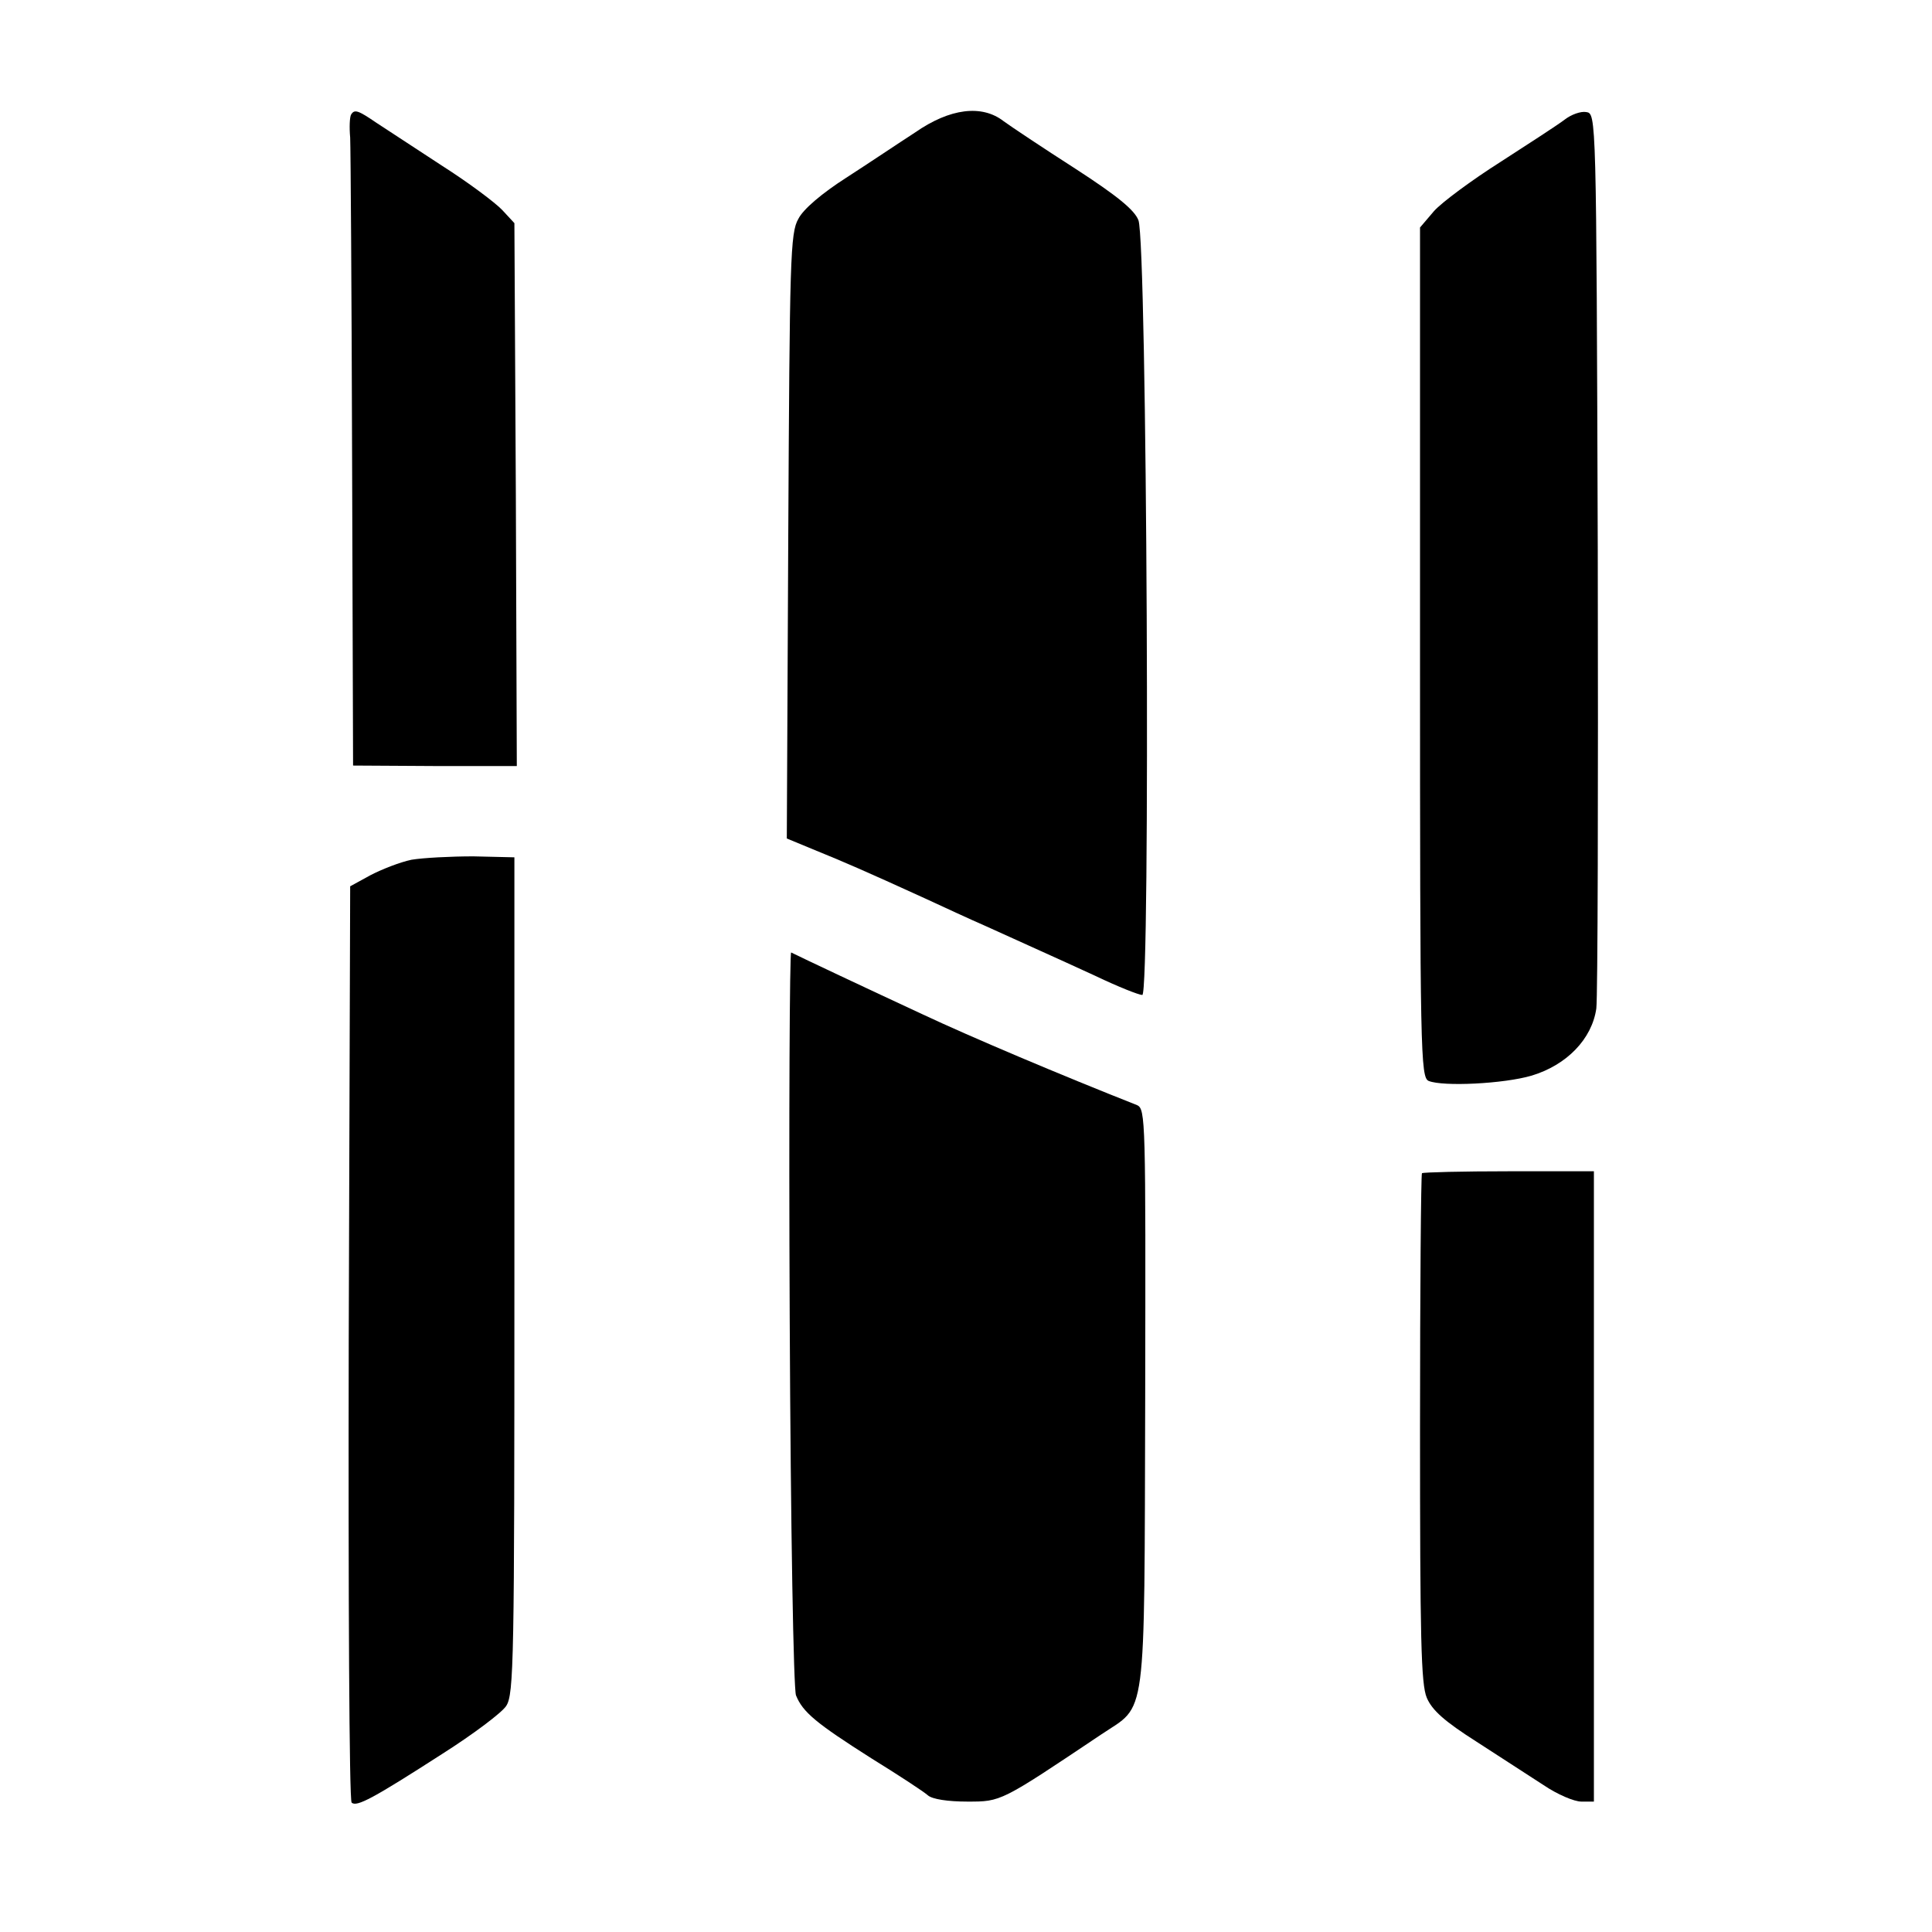
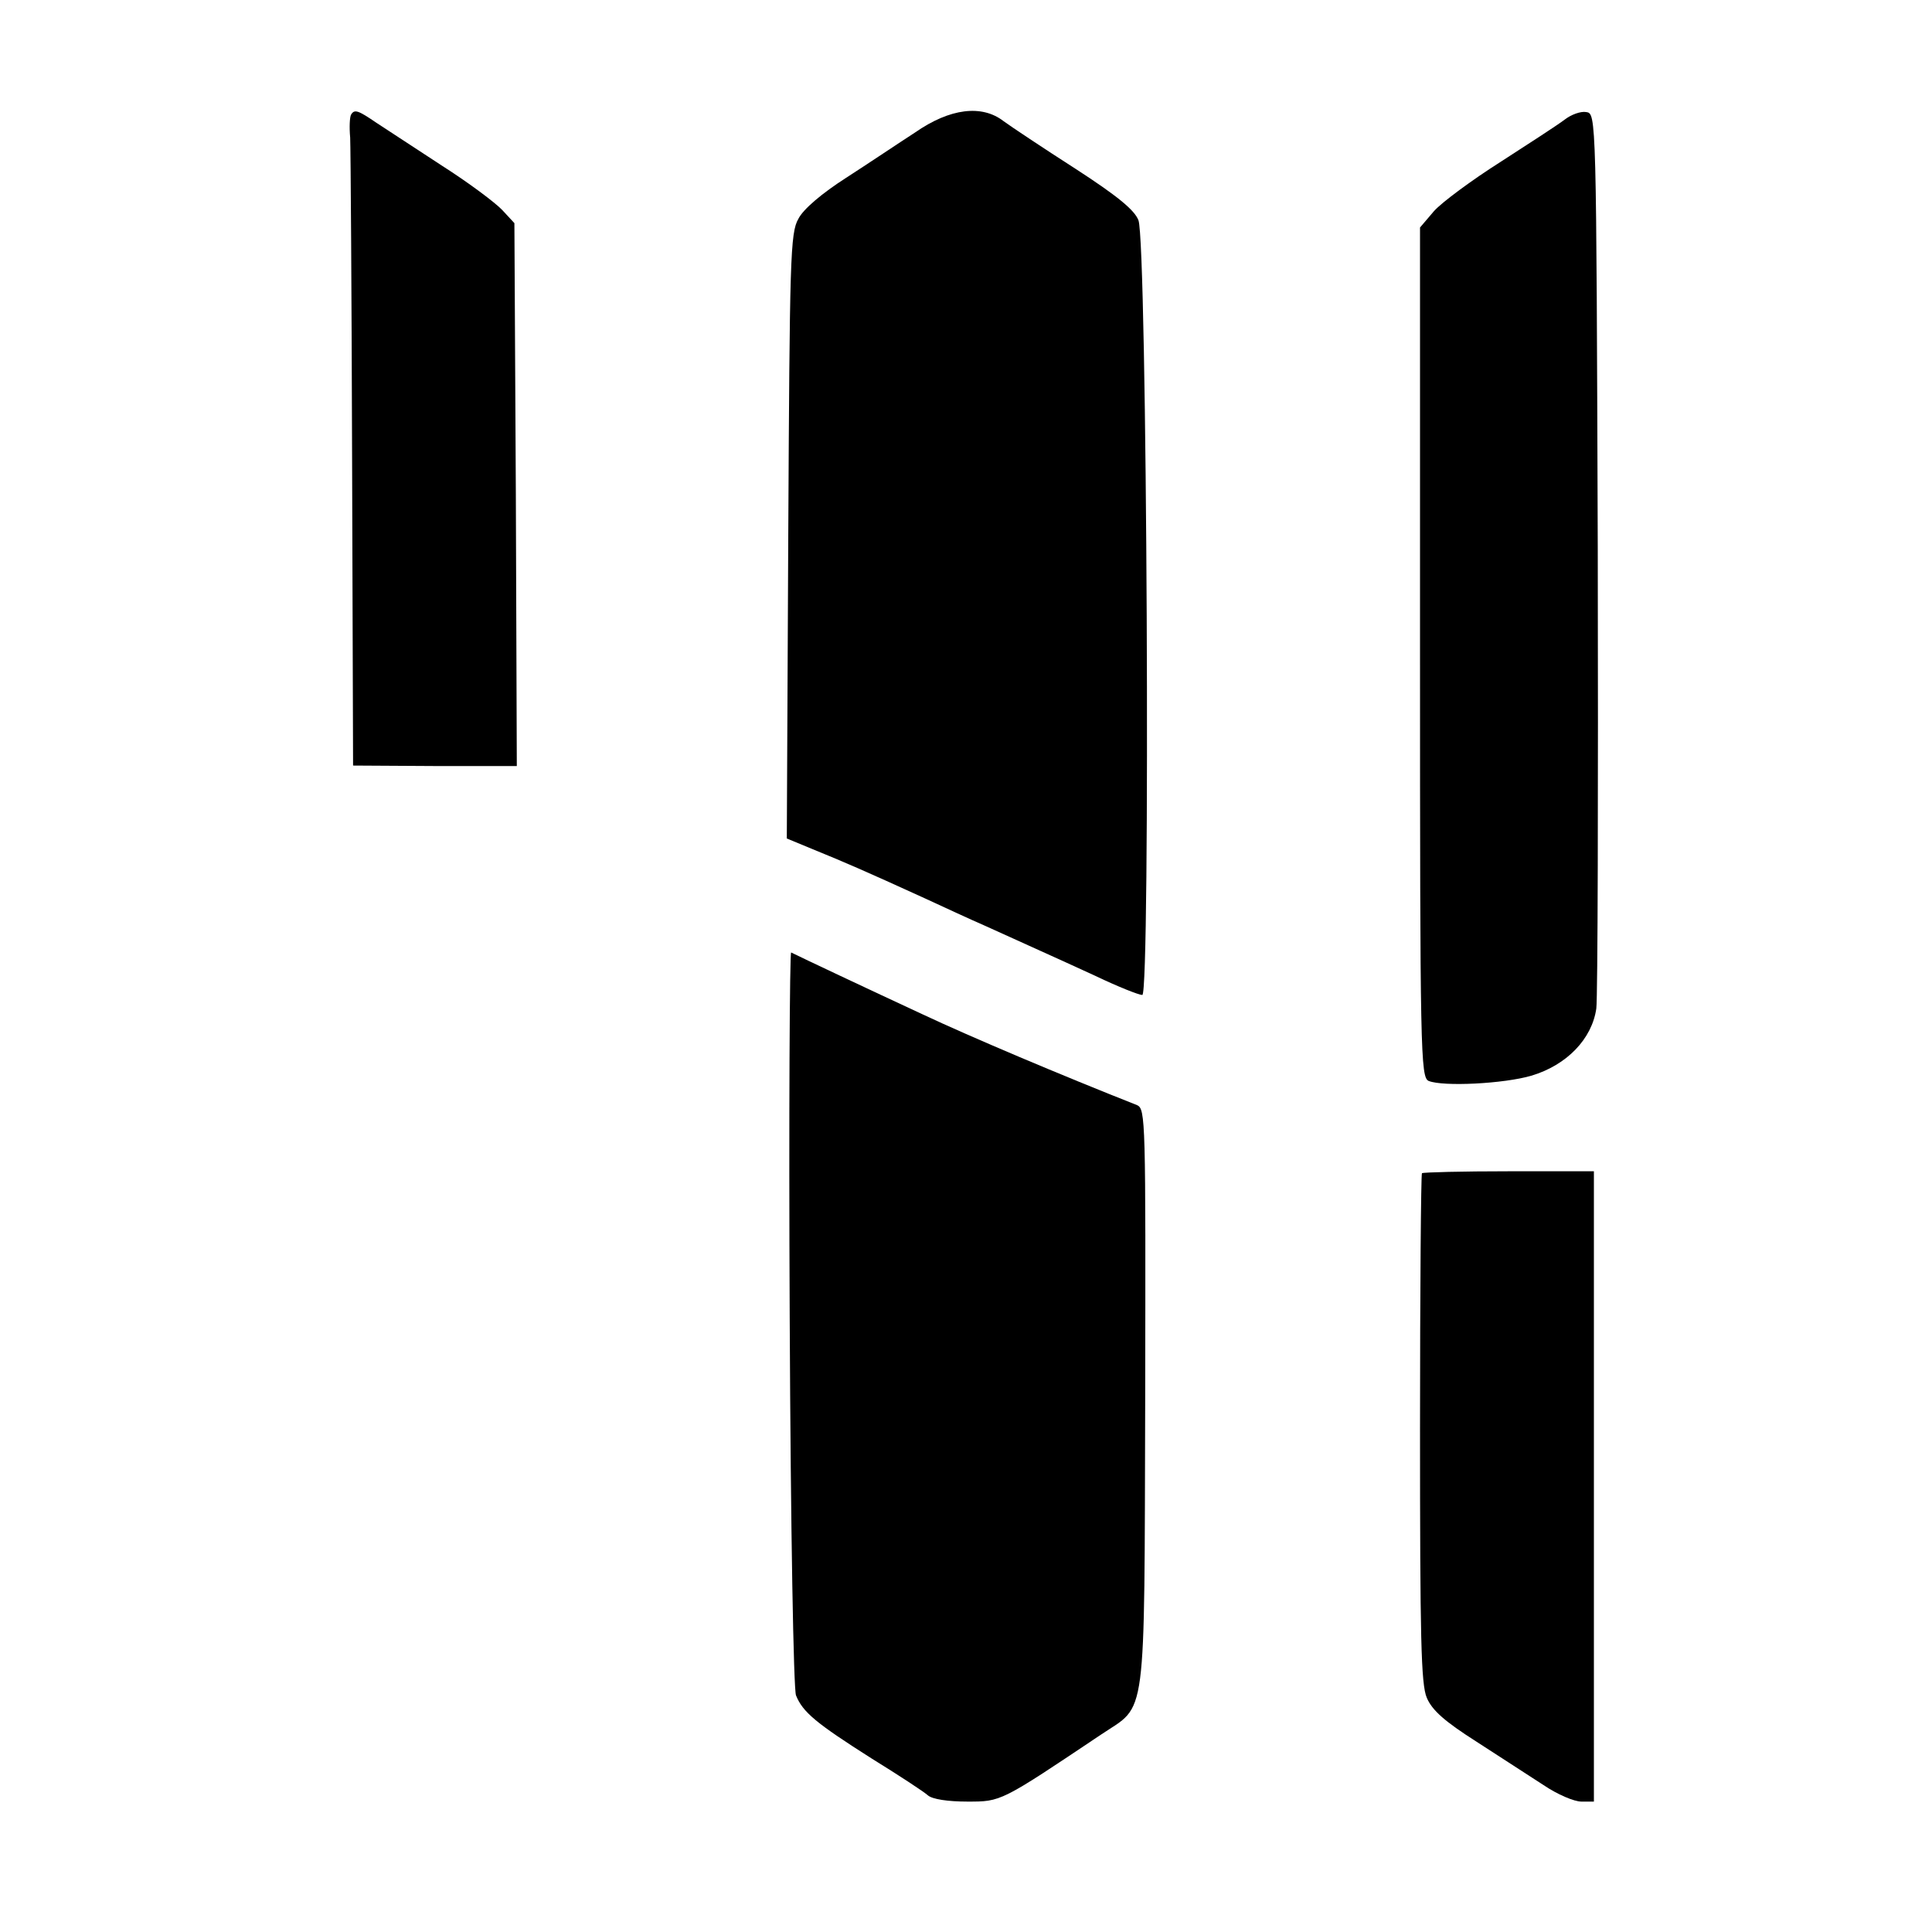
<svg xmlns="http://www.w3.org/2000/svg" version="1.0" width="400pt" height="400pt" viewBox="0 0 400 400" preserveAspectRatio="xMidYMid meet">
  <g transform="translate(0,400) scale(0.1,-0.1)" fill="#000000" stroke="none">
    <path d="M727 3763 c-3 -5 -4 -26 -2 -48 1 -22 3 -324 4 -670 l2 -630 170 -1 169 0 -2 562 -3 562 -25 27 c-14 15 -70 57 -125 92 -55 36 -116 76 -136 89 -38 26 -45 28 -52 17z" />
    <path d="M1895 3726 c-34 -22 -98 -65 -143 -94 -50 -32 -89 -65 -99 -85 -17 -29 -18 -83 -21 -658 l-3 -625 58 -24 c59 -24 101 -42 228 -100 39 -18 95 -44 125 -57 90 -41 140 -63 229 -104 46 -22 89 -39 96 -39 17 0 10 1559 -8 1604 -8 21 -43 50 -131 107 -67 43 -133 87 -148 98 -45 35 -111 27 -183 -23z" />
    <path d="M3239 3752 c-13 -10 -73 -49 -132 -87 -60 -38 -122 -84 -138 -102 l-29 -34 0 -880 c0 -828 1 -880 18 -887 30 -12 155 -6 213 11 73 22 125 76 134 139 3 24 4 450 3 948 -3 905 -3 905 -24 908 -11 2 -31 -5 -45 -16z" />
-     <path d="M852 2220 c-24 -5 -62 -20 -85 -32 l-42 -23 -3 -945 c-1 -519 1 -947 6 -952 10 -10 45 9 188 101 63 40 123 85 132 99 16 24 17 95 17 892 l0 865 -85 2 c-47 0 -104 -3 -128 -7z" />
    <path d="M1635 1273 c2 -448 8 -769 13 -783 14 -35 42 -58 157 -131 55 -34 107 -68 116 -76 9 -8 41 -13 82 -13 70 0 68 -1 277 139 95 64 89 13 91 696 1 577 1 599 -17 607 -157 62 -344 141 -444 188 -110 51 -252 118 -272 128 -3 2 -5 -338 -3 -755z" />
    <path d="M2944 1571 c-2 -2 -4 -240 -4 -528 0 -434 2 -530 14 -558 11 -26 37 -49 103 -91 48 -31 111 -72 139 -90 28 -19 63 -34 78 -34 l26 0 0 653 0 652 -176 0 c-96 0 -177 -2 -180 -4z" />
  </g>
</svg>